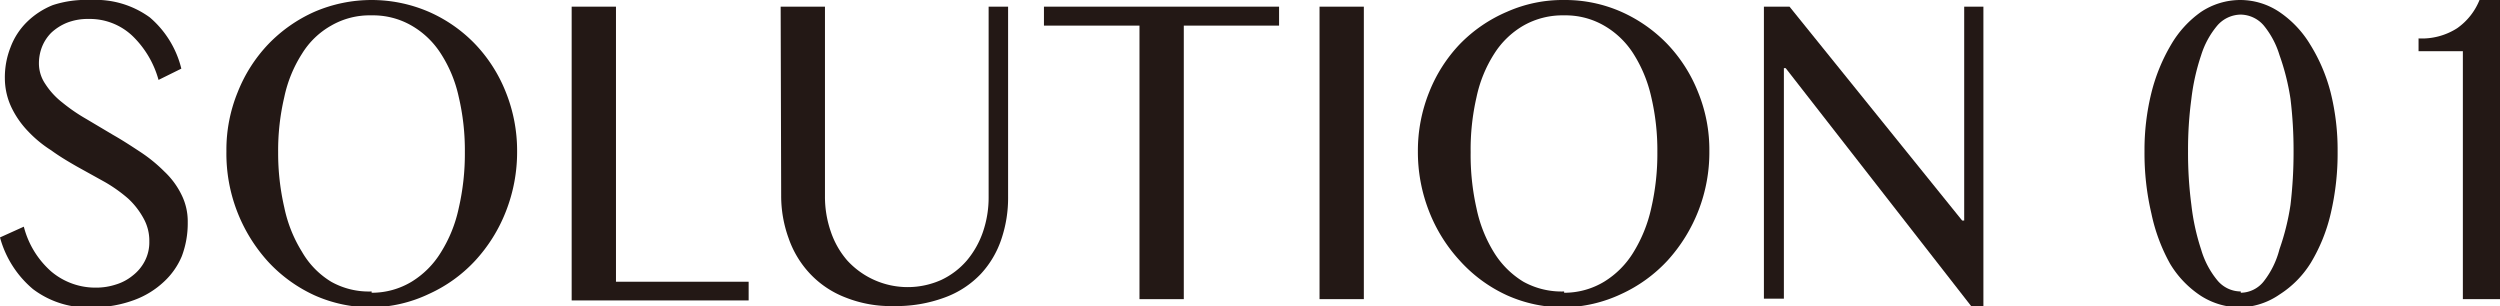
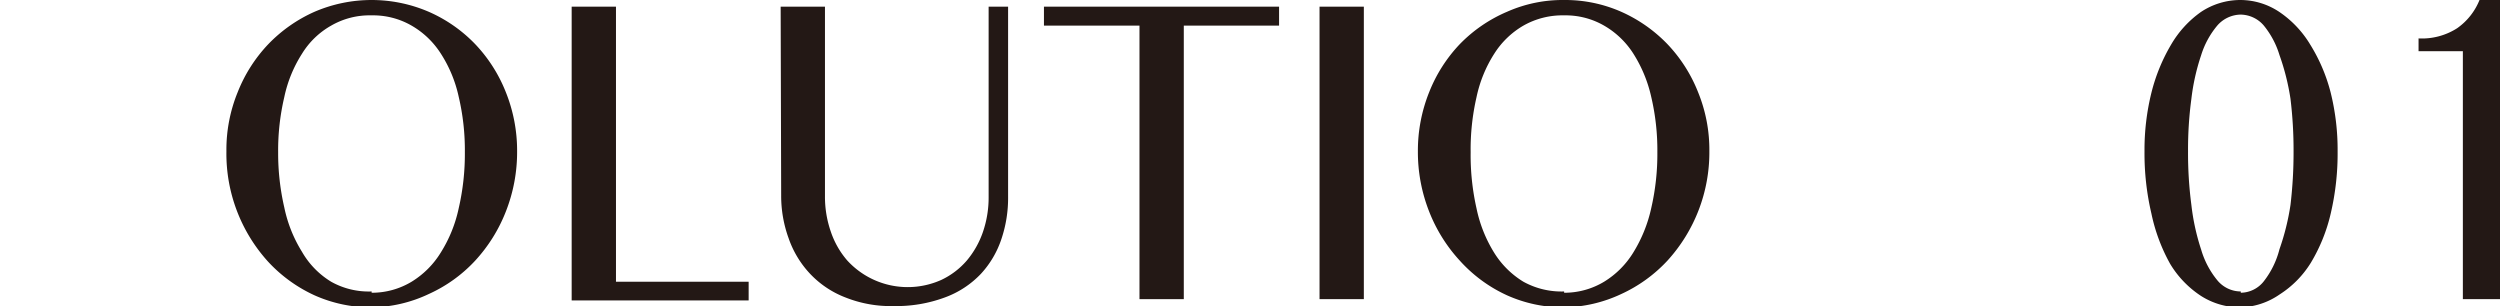
<svg xmlns="http://www.w3.org/2000/svg" viewBox="0 0 97.61 11.95">
  <defs>
    <style>.cls-1{fill:#231815;}</style>
  </defs>
  <title>solution01</title>
  <g id="レイヤー_2" data-name="レイヤー 2">
    <g id="レイヤー_1-2" data-name="レイヤー 1">
-       <path class="cls-1" d="M3.77,11.23a2.45,2.45,0,0,0,.75-.12,1.9,1.9,0,0,0,.66-.35,1.7,1.7,0,0,0,.47-.56,1.59,1.59,0,0,0,.18-.77,1.79,1.79,0,0,0-.24-.93A3,3,0,0,0,5,7.75a5.75,5.75,0,0,0-.9-.64L3,6.5c-.35-.2-.7-.41-1-.63a4.68,4.68,0,0,1-.9-.74,3.57,3.57,0,0,1-.64-.91A2.67,2.67,0,0,1,.19,3.06,3.18,3.18,0,0,1,.41,1.85a2.72,2.72,0,0,1,.65-1,3.07,3.07,0,0,1,1-.65A4.16,4.16,0,0,1,3.54,0,3.59,3.59,0,0,1,5.85.68a3.82,3.82,0,0,1,1.23,2l-.89.44a3.79,3.79,0,0,0-1-1.7A2.42,2.42,0,0,0,3.46.74a2.22,2.22,0,0,0-.85.15A2,2,0,0,0,2,1.28a1.64,1.64,0,0,0-.36.55,1.76,1.76,0,0,0-.12.63,1.42,1.42,0,0,0,.25.82A2.91,2.91,0,0,0,2.43,4a6.87,6.87,0,0,0,.93.64l1.06.63c.37.21.72.44,1.07.67a5.91,5.91,0,0,1,.93.76,3.12,3.12,0,0,1,.66.89,2.33,2.33,0,0,1,.25,1.09A3.63,3.63,0,0,1,7.1,10a2.85,2.85,0,0,1-.7,1,3.4,3.4,0,0,1-1.15.71A4.65,4.65,0,0,1,3.64,12a3.56,3.56,0,0,1-2.35-.71A4,4,0,0,1,0,9.27l.93-.42A3.48,3.48,0,0,0,2,10.6,2.67,2.67,0,0,0,3.77,11.23Z" />
      <path class="cls-1" d="M14.51,12a5.4,5.4,0,0,1-2.23-.47,5.69,5.69,0,0,1-1.8-1.3A6.27,6.27,0,0,1,8.84,5.91,5.94,5.94,0,0,1,9.28,3.6a5.82,5.82,0,0,1,1.2-1.88A5.73,5.73,0,0,1,12.28.46a5.64,5.64,0,0,1,4.46,0,5.66,5.66,0,0,1,1.81,1.26,5.82,5.82,0,0,1,1.2,1.88,6.13,6.13,0,0,1,.44,2.31,6.33,6.33,0,0,1-.44,2.35,6.11,6.11,0,0,1-1.2,1.92,5.62,5.62,0,0,1-1.81,1.3A5.37,5.37,0,0,1,14.51,12Zm0-.57A3,3,0,0,0,16.07,11a3.45,3.45,0,0,0,1.14-1.14,5.32,5.32,0,0,0,.7-1.73,9.42,9.42,0,0,0,.24-2.19,9.1,9.1,0,0,0-.24-2.16,5.09,5.09,0,0,0-.7-1.69A3.32,3.32,0,0,0,16.07,1a3,3,0,0,0-1.56-.4,3,3,0,0,0-1.58.4,3.15,3.15,0,0,0-1.14,1.1,5.08,5.08,0,0,0-.69,1.69,9.1,9.1,0,0,0-.24,2.16A9.42,9.42,0,0,0,11.1,8.1a5.31,5.31,0,0,0,.69,1.73A3.27,3.27,0,0,0,12.93,11,3,3,0,0,0,14.51,11.38Z" />
      <path class="cls-1" d="M22.32.26h1.73V11h5.18v.73H22.32Z" />
      <path class="cls-1" d="M30.48.26h1.73V7.68a4.15,4.15,0,0,0,.23,1.37,3.34,3.34,0,0,0,.64,1.12,3.2,3.2,0,0,0,3.67.76,3,3,0,0,0,1-.76,3.5,3.5,0,0,0,.63-1.12,4.14,4.14,0,0,0,.22-1.37V.26h.76V7.68a5,5,0,0,1-.26,1.65,3.74,3.74,0,0,1-.8,1.36,3.68,3.68,0,0,1-1.4.92,5.45,5.45,0,0,1-2,.34A4.78,4.78,0,0,1,33,11.61a3.74,3.74,0,0,1-1.38-.93,3.86,3.86,0,0,1-.83-1.38,4.84,4.84,0,0,1-.29-1.67Z" />
      <path class="cls-1" d="M49.94.26V1H46.22V11.68H44.49V1H40.76V.26Z" />
      <path class="cls-1" d="M51.52.26h1.73V11.68H51.52Z" />
      <path class="cls-1" d="M61.07,12a5.37,5.37,0,0,1-2.23-.47A5.62,5.62,0,0,1,57,10.18a6.11,6.11,0,0,1-1.2-1.92,6.33,6.33,0,0,1-.44-2.35,6.13,6.13,0,0,1,.44-2.31A5.82,5.82,0,0,1,57,1.72,5.66,5.66,0,0,1,58.84.46,5.36,5.36,0,0,1,61.07,0,5.43,5.43,0,0,1,63.3.46a5.73,5.73,0,0,1,1.8,1.26A5.82,5.82,0,0,1,66.3,3.6a5.94,5.94,0,0,1,.44,2.31,6.27,6.27,0,0,1-1.64,4.27,5.69,5.69,0,0,1-1.8,1.3A5.44,5.44,0,0,1,61.07,12Zm0-.57A3,3,0,0,0,62.63,11a3.45,3.45,0,0,0,1.14-1.14,5.55,5.55,0,0,0,.7-1.73,9.42,9.42,0,0,0,.24-2.19,9.1,9.1,0,0,0-.24-2.16,5.31,5.31,0,0,0-.7-1.69A3.32,3.32,0,0,0,62.63,1a3,3,0,0,0-1.56-.4,3.08,3.08,0,0,0-1.59.4,3.32,3.32,0,0,0-1.14,1.1,5.08,5.08,0,0,0-.69,1.69,9.12,9.12,0,0,0-.23,2.16,9.44,9.44,0,0,0,.23,2.19,5.31,5.31,0,0,0,.69,1.73A3.45,3.45,0,0,0,59.48,11,3.08,3.08,0,0,0,61.07,11.38Z" />
-       <path class="cls-1" d="M68.87.26h1l6.74,8.35h.08V.26h.75V12H77L69.72,2.66h-.07v9h-.78Z" />
      <path class="cls-1" d="M87.49,12a2.84,2.84,0,0,1-1.56-.45,3.89,3.89,0,0,1-1.2-1.25A6.93,6.93,0,0,1,84,8.34a10.27,10.27,0,0,1-.27-2.43A9.28,9.28,0,0,1,84,3.62a7,7,0,0,1,.77-1.88A4.07,4.07,0,0,1,85.93.47,2.78,2.78,0,0,1,87.49,0,2.75,2.75,0,0,1,89,.47a4.07,4.07,0,0,1,1.2,1.27A6.67,6.67,0,0,1,91,3.62a9.28,9.28,0,0,1,.27,2.29A10.27,10.27,0,0,1,91,8.34a6.63,6.63,0,0,1-.77,1.91A3.89,3.89,0,0,1,89,11.5,2.81,2.81,0,0,1,87.49,12Zm0-.57a1.16,1.16,0,0,0,.9-.45A3.39,3.39,0,0,0,89,9.73,9.36,9.36,0,0,0,89.43,8a17.37,17.37,0,0,0,.12-2.08,16.68,16.68,0,0,0-.12-2.06A9.09,9.09,0,0,0,89,2.15,3.36,3.36,0,0,0,88.39,1a1.21,1.21,0,0,0-.9-.43,1.23,1.23,0,0,0-.92.43,3.34,3.34,0,0,0-.63,1.16,8.39,8.39,0,0,0-.38,1.7,14.88,14.88,0,0,0-.13,2.06A15.48,15.48,0,0,0,85.56,8a8.66,8.66,0,0,0,.38,1.74,3.38,3.38,0,0,0,.63,1.2A1.19,1.19,0,0,0,87.49,11.38Z" />
      <path class="cls-1" d="M96.16,11.68V2H94.43v-.5a2.55,2.55,0,0,0,1.51-.4A2.47,2.47,0,0,0,96.81,0h.8V11.68Z" />
    </g>
  </g>
</svg>